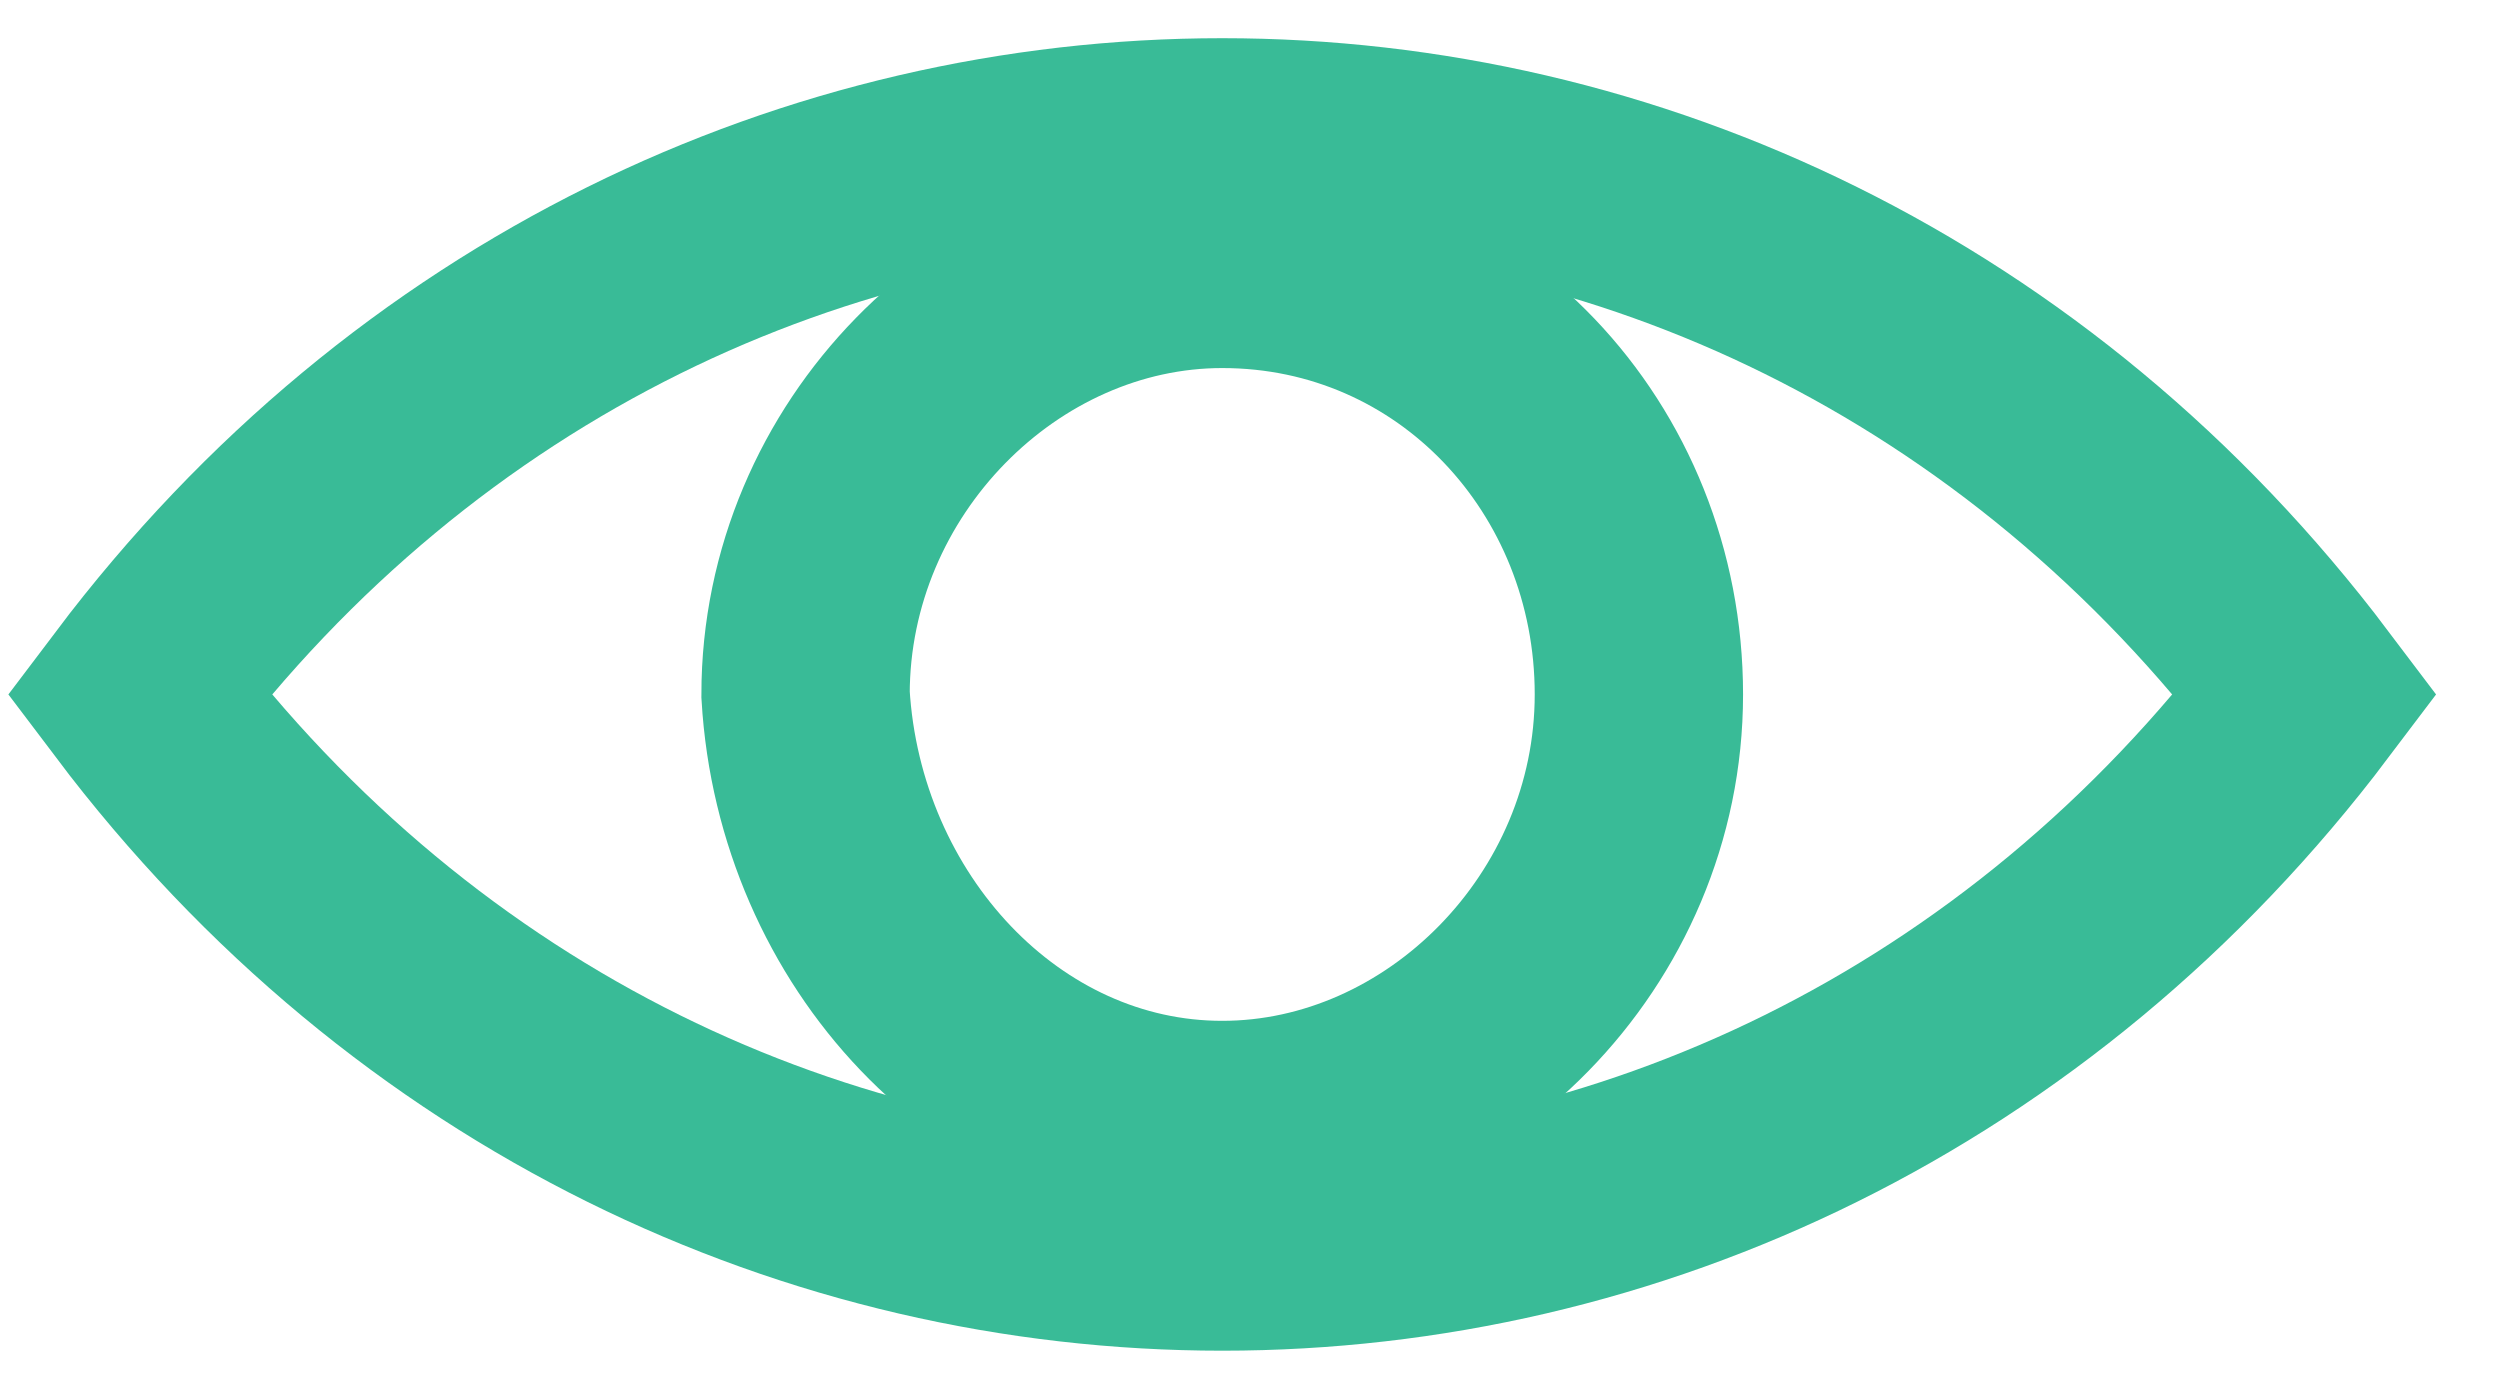
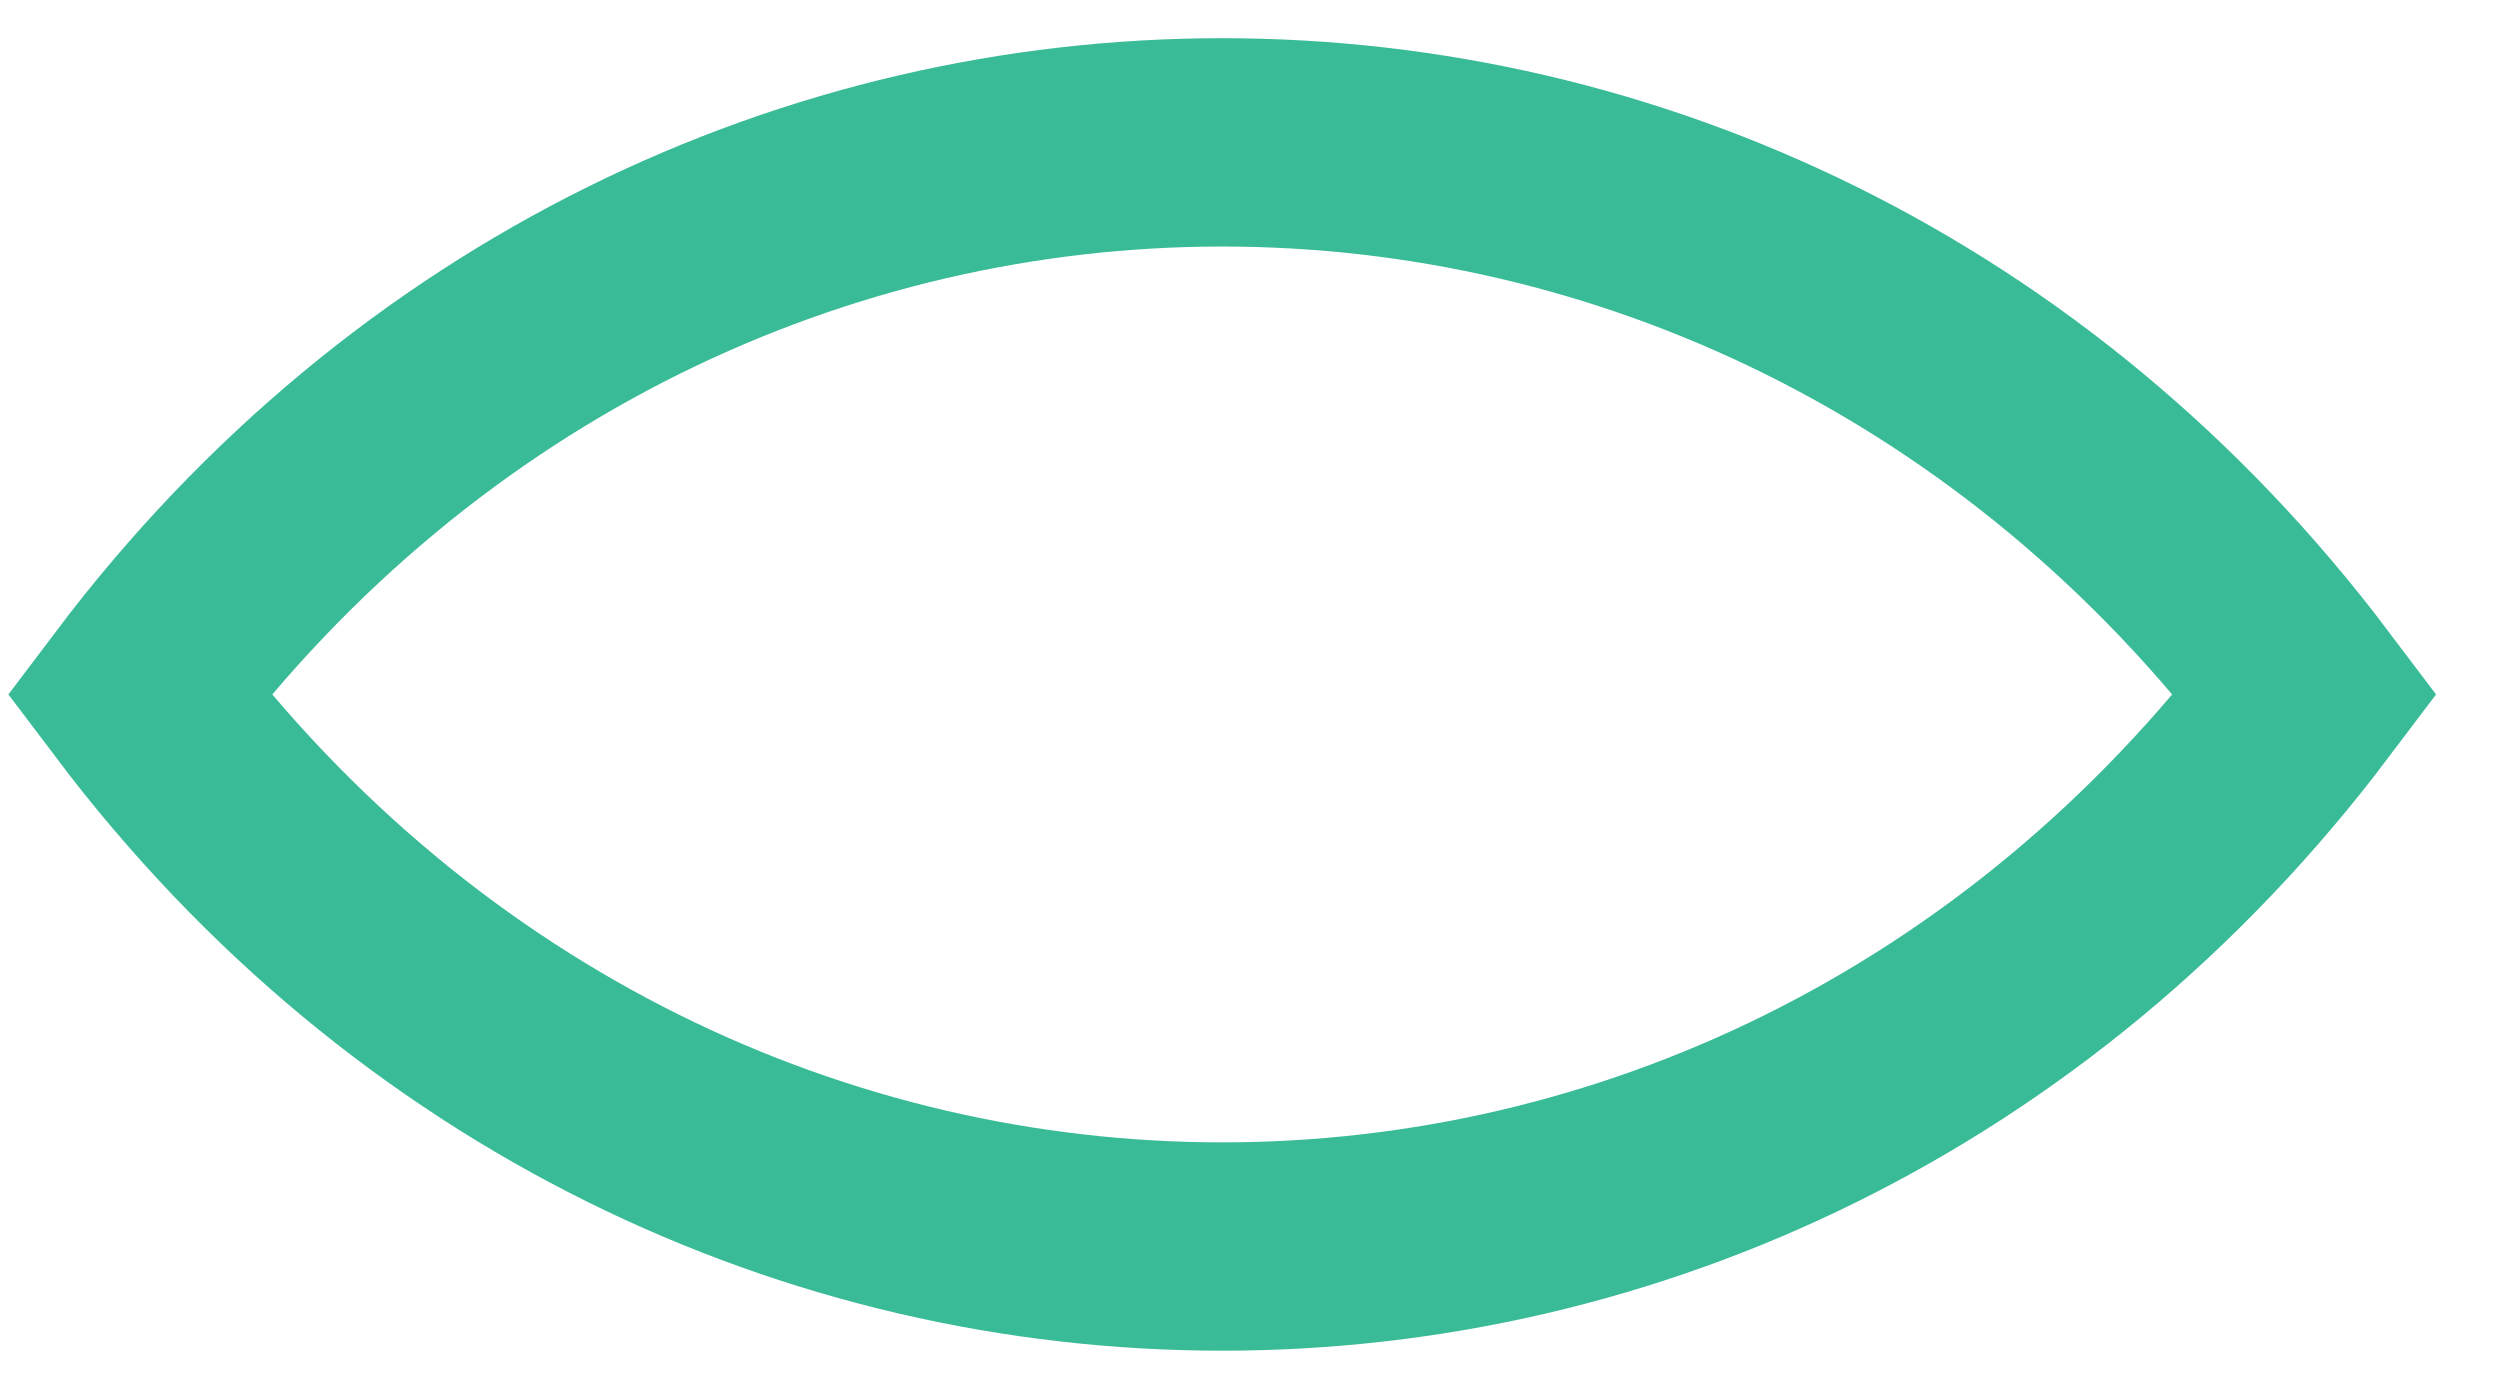
<svg xmlns="http://www.w3.org/2000/svg" version="1.1" id="Layer_1" x="0px" y="0px" viewBox="0 0 18 10" style="enable-background:new 0 0 18 10;" xml:space="preserve">
  <style type="text/css">
	.st0{fill:none;stroke:#39BB97;stroke-width:1.5;stroke-miterlimit:10;}
</style>
  <path class="st0" d="M1,5c4-5.3,11.6-5.3,15.6,0C12.6,10.3,5,10.3,1,5z" />
-   <path class="st0" d="M8.8,8.1c1.6,0,3-1.4,3-3.1c0-1.7-1.3-3.1-3-3.1c-1.6,0-3,1.4-3,3.1C5.9,6.7,7.2,8.1,8.8,8.1z" />
</svg>